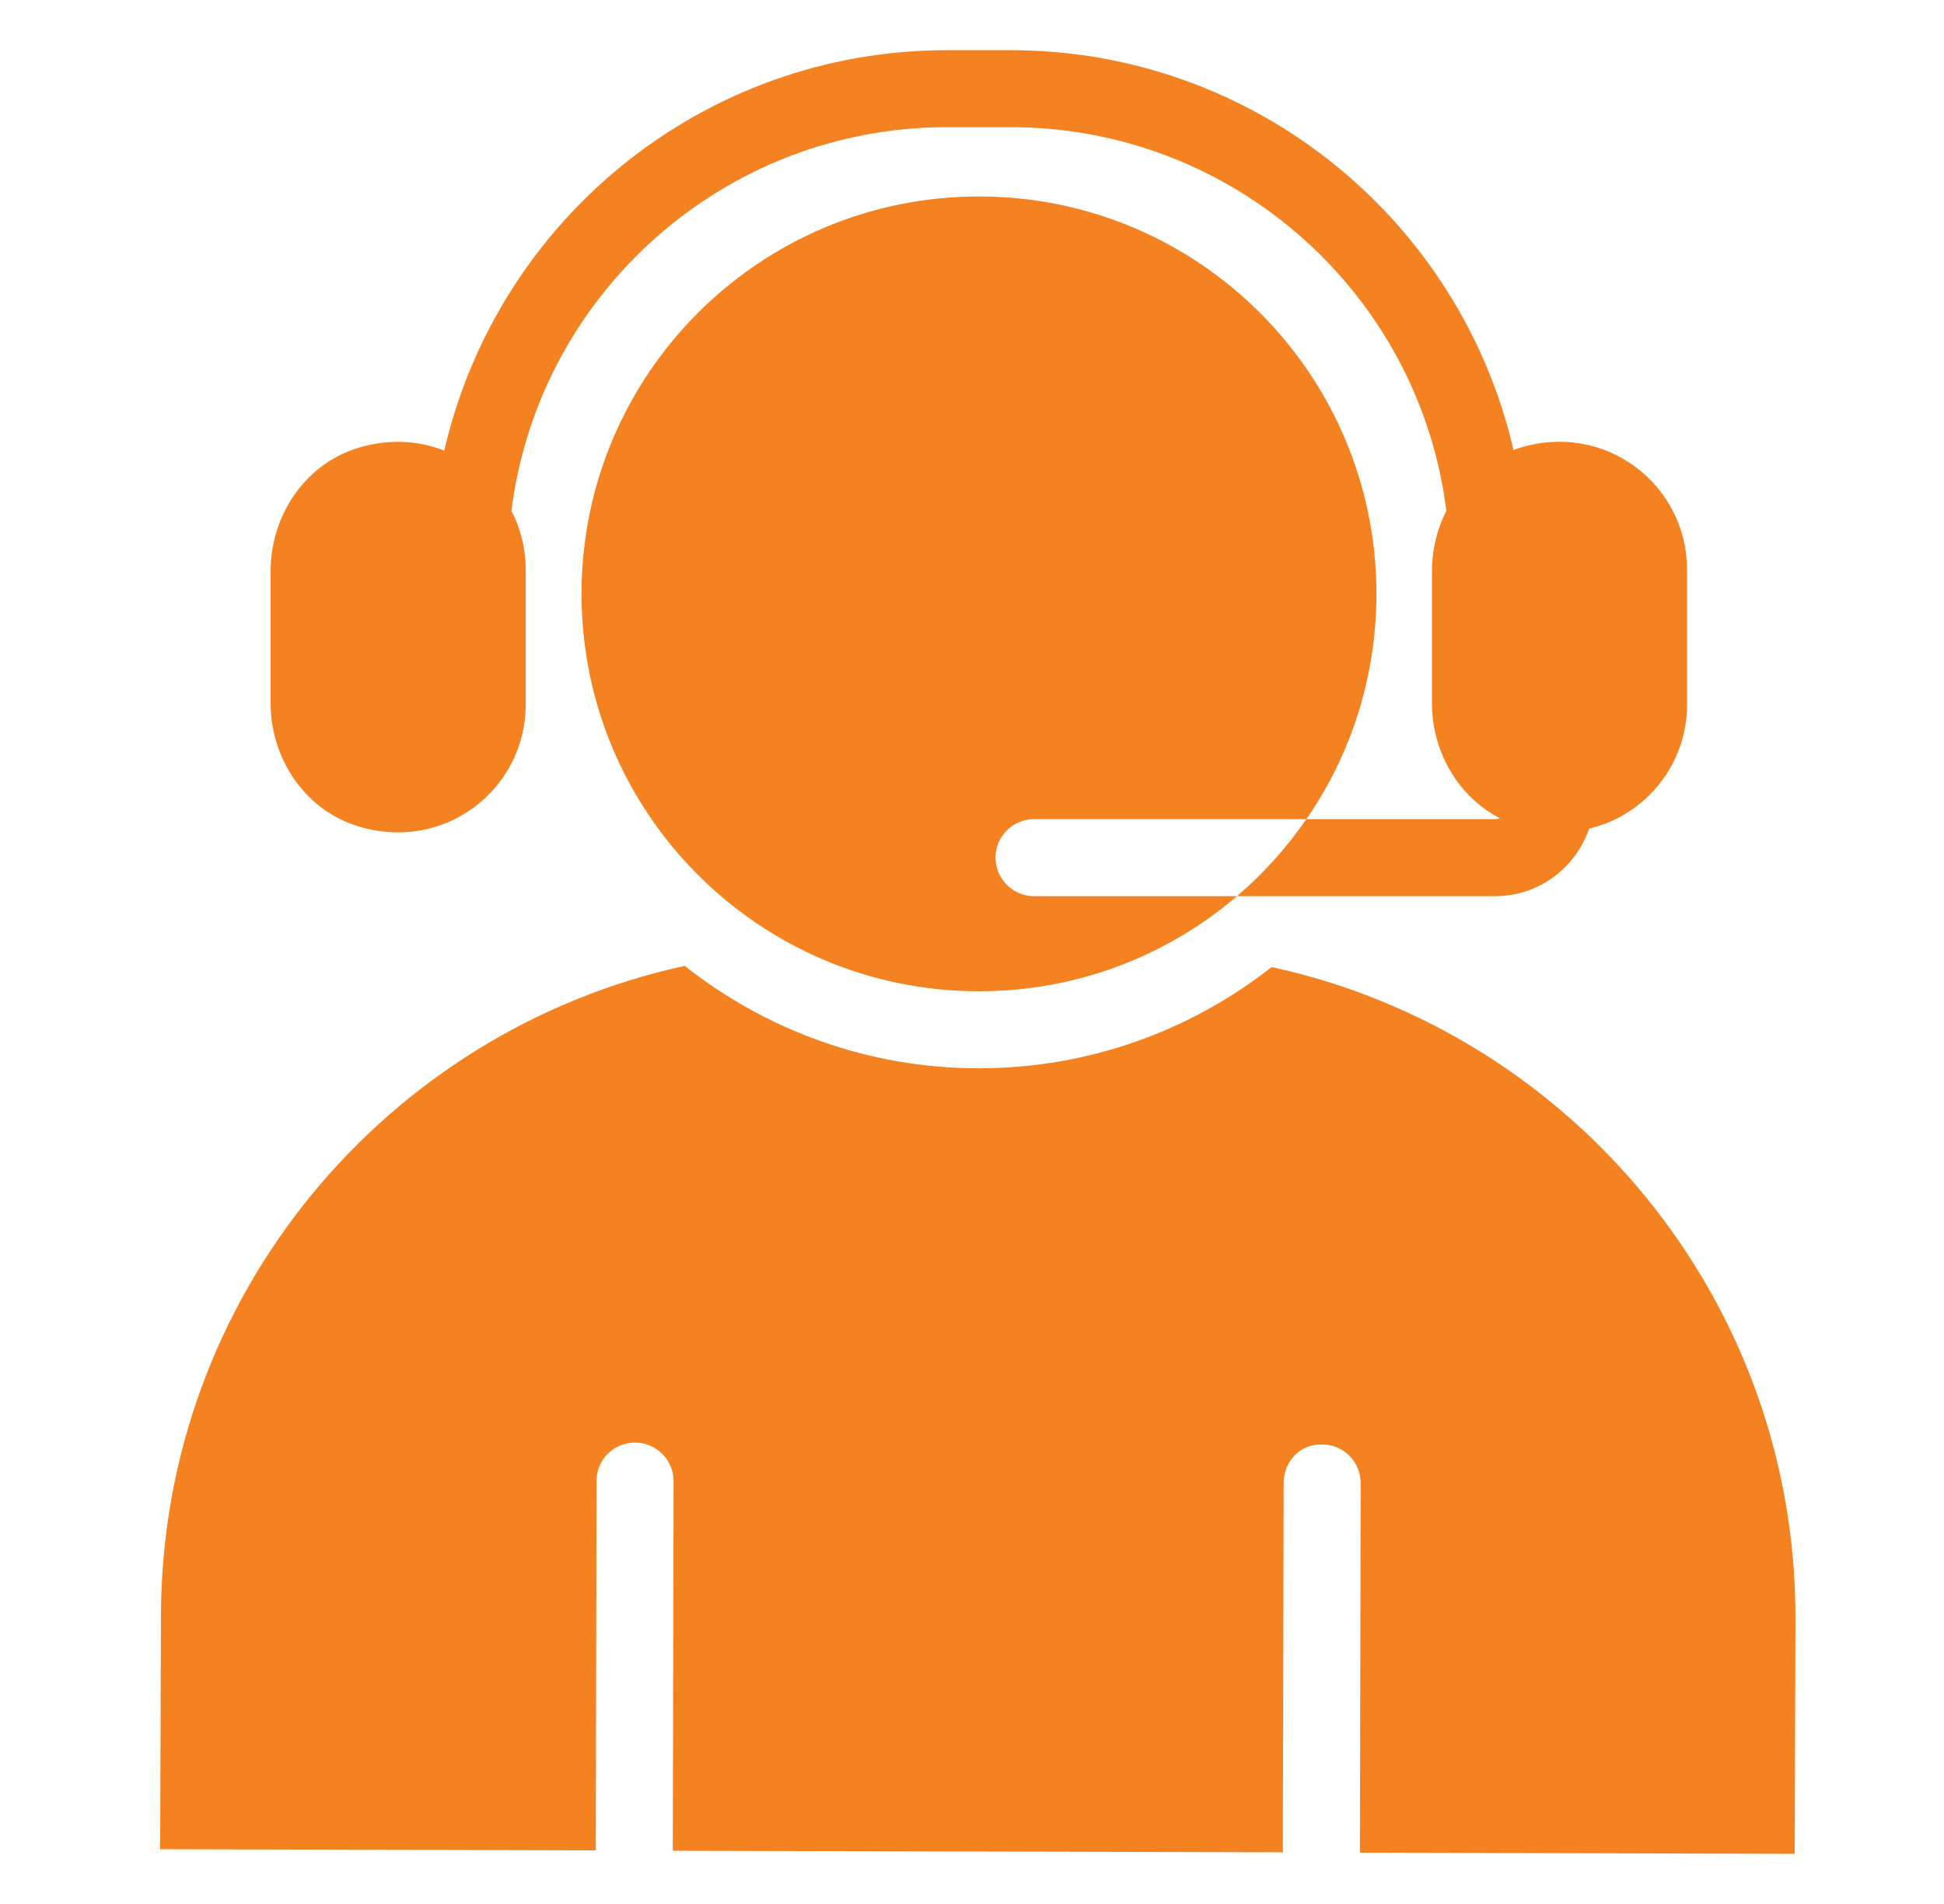
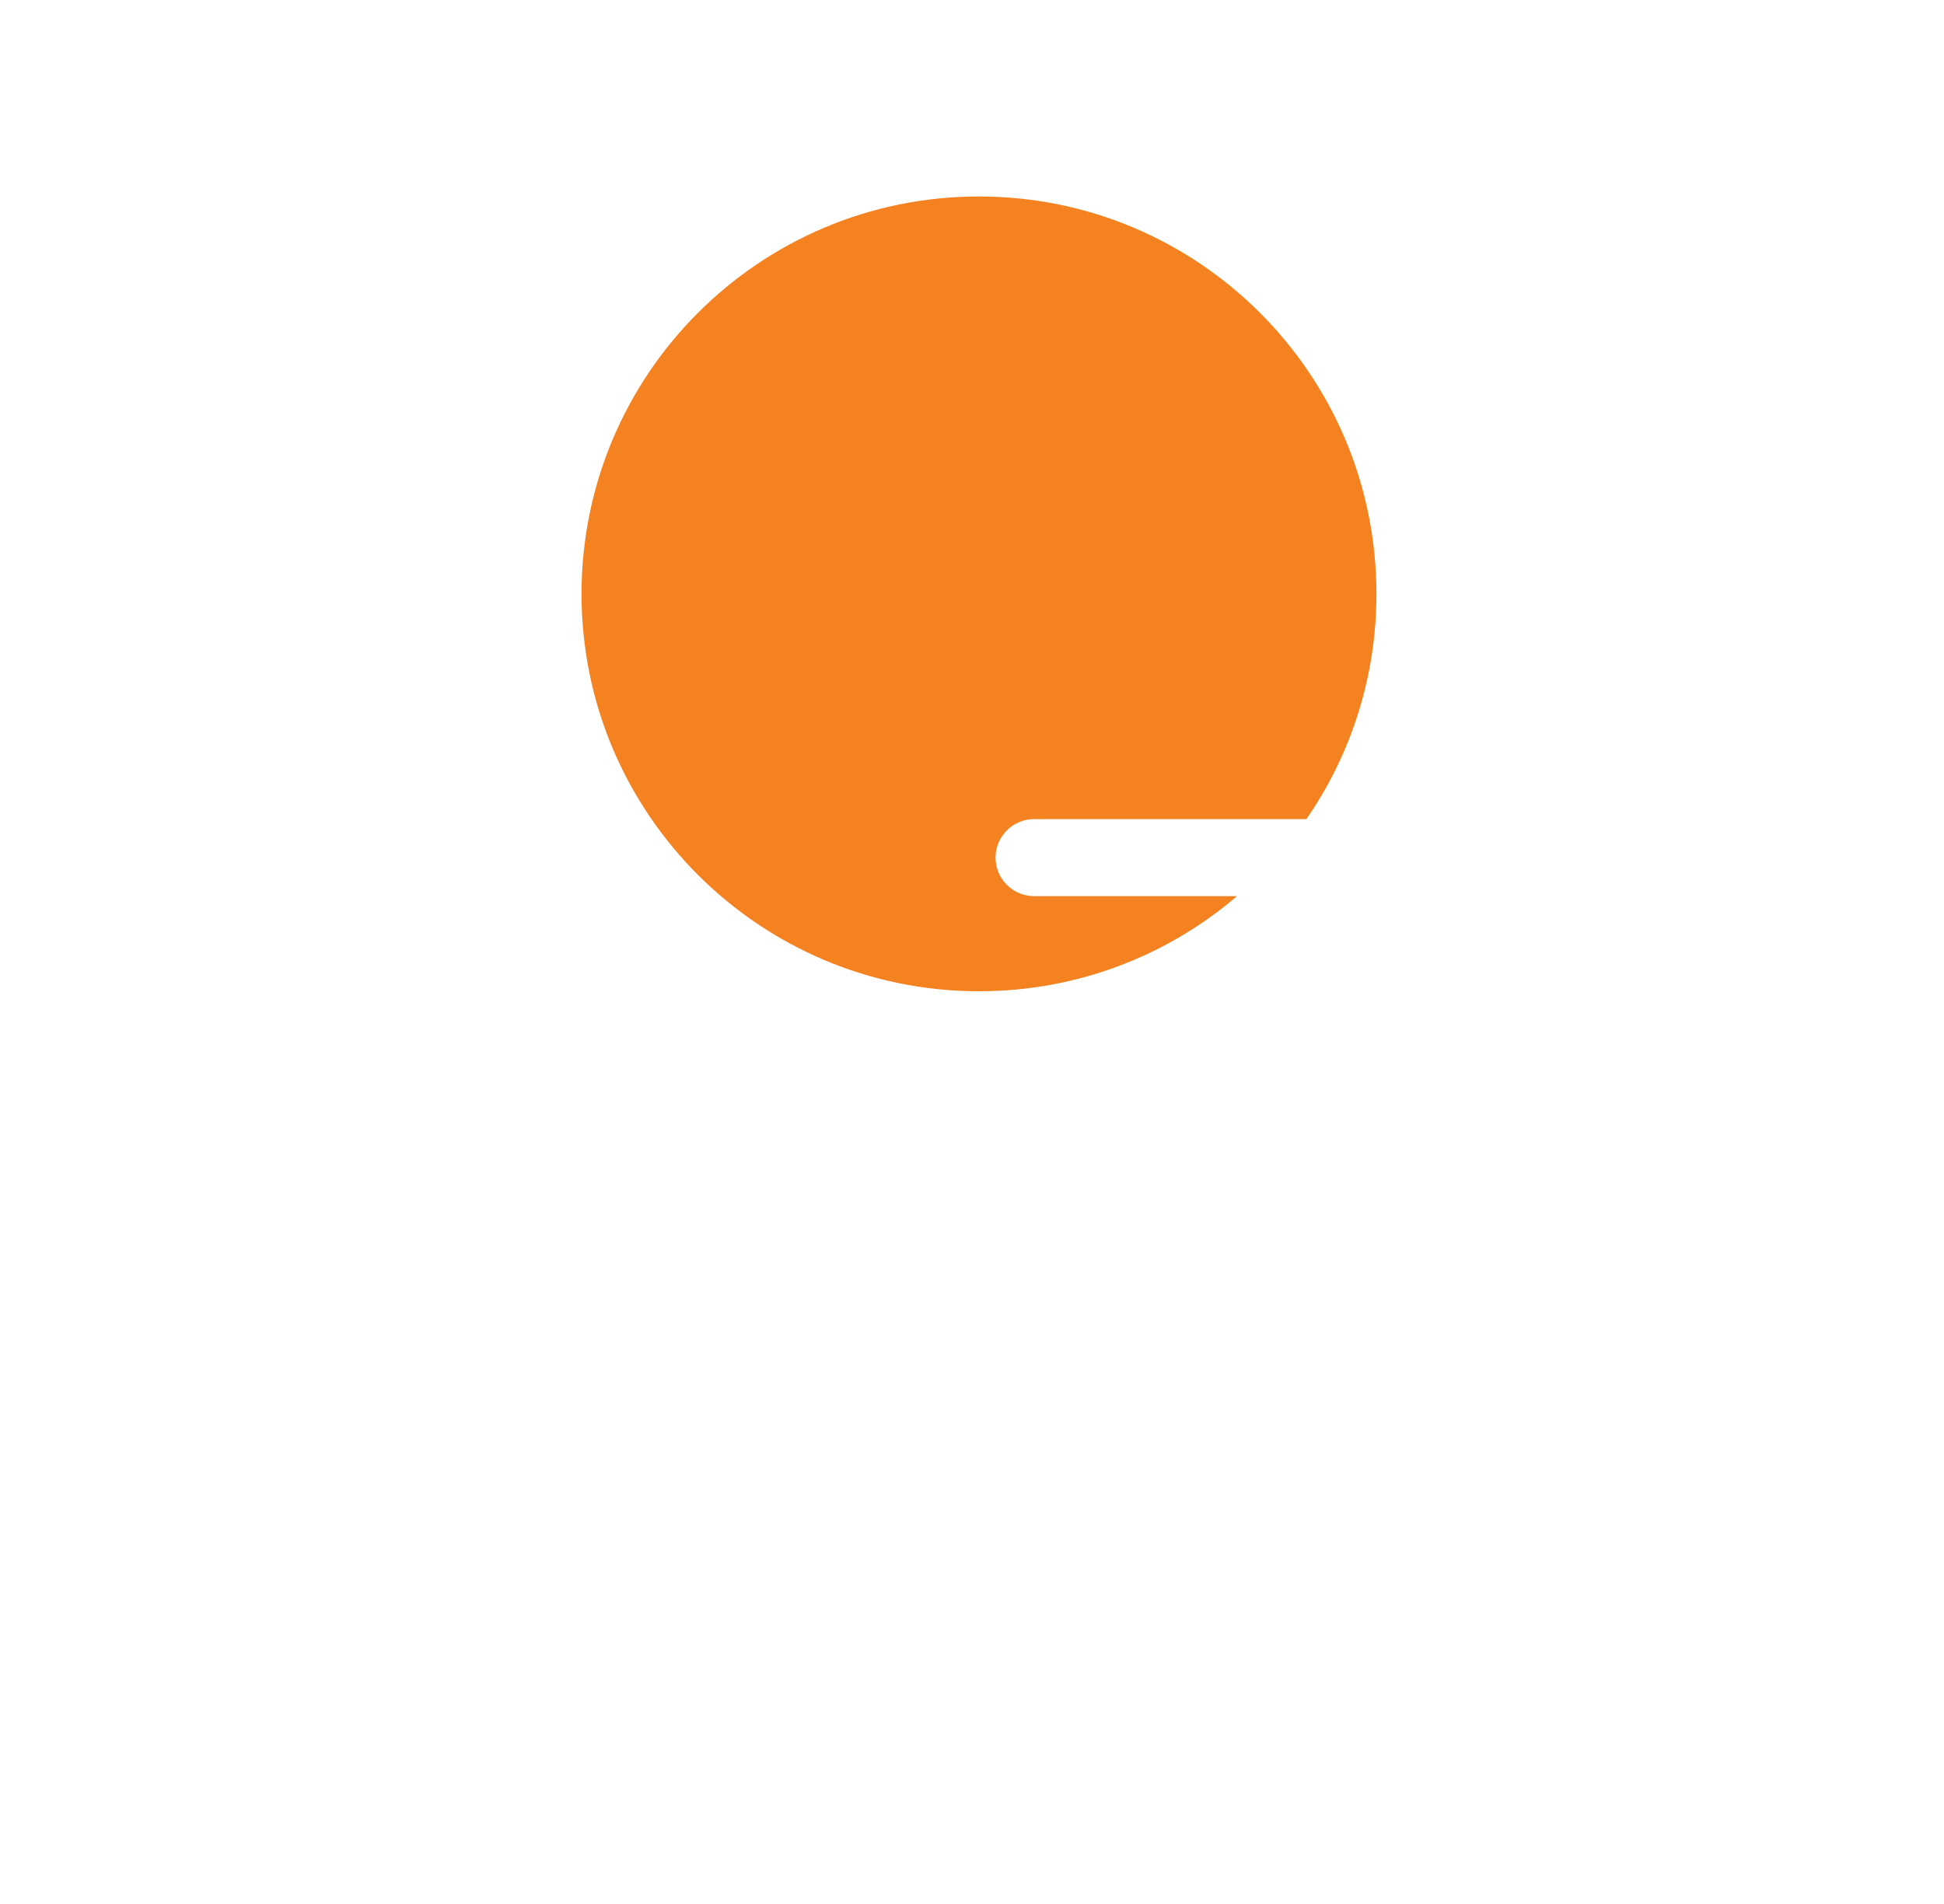
<svg xmlns="http://www.w3.org/2000/svg" width="49" height="48" viewBox="0 0 49 48" fill="none">
  <path d="M25.093 21.621C25.093 21.087 25.53 20.65 26.064 20.65H32.928C34.044 19.039 34.694 17.078 34.694 14.972C34.694 9.438 30.209 4.953 24.676 4.953C19.143 4.953 14.658 9.438 14.658 14.972C14.658 20.505 19.143 24.99 24.676 24.99C27.161 24.99 29.433 24.087 31.18 22.592H26.064C25.53 22.592 25.093 22.155 25.093 21.621Z" fill="#F58220" />
-   <path d="M32.054 24.379C30.015 25.98 27.452 26.932 24.676 26.932C21.87 26.932 19.298 25.961 17.259 24.35C9.726 25.99 4.086 32.679 4.057 40.707L4.037 46.619L15.017 46.648L15.036 37.329C15.036 36.795 15.473 36.368 16.007 36.368C16.541 36.368 16.978 36.805 16.978 37.339L16.958 46.658L32.335 46.697L32.355 37.387C32.355 36.843 32.772 36.397 33.325 36.416C33.869 36.416 34.296 36.853 34.296 37.387L34.277 46.706L45.237 46.736L45.256 40.833C45.285 32.776 39.626 26.029 32.054 24.379Z" fill="#F58220" />
-   <path d="M8.97 20.812C11.192 21.535 13.251 19.888 13.251 17.77V14.352C13.251 13.82 13.12 13.318 12.89 12.875C13.588 7.393 18.259 3.206 23.87 3.206H25.473C31.099 3.206 35.778 7.414 36.456 12.877C36.223 13.34 36.093 13.861 36.093 14.397V17.725C36.093 18.942 36.75 20.084 37.806 20.628C37.769 20.636 37.734 20.65 37.694 20.65H32.928C32.432 21.369 31.84 22.029 31.18 22.592H37.694C38.79 22.592 39.716 21.876 40.054 20.892C41.467 20.554 42.523 19.285 42.523 17.77V14.352C42.523 12.234 40.464 10.587 38.242 11.31C38.21 11.32 38.181 11.337 38.15 11.348C36.812 5.547 31.624 1.265 25.473 1.265H23.87C17.729 1.265 12.546 5.533 11.198 11.359C10.533 11.1 9.763 11.052 8.97 11.31C7.661 11.736 6.821 13.02 6.821 14.397V17.725C6.821 19.102 7.661 20.387 8.97 20.812Z" fill="#F58220" />
</svg>